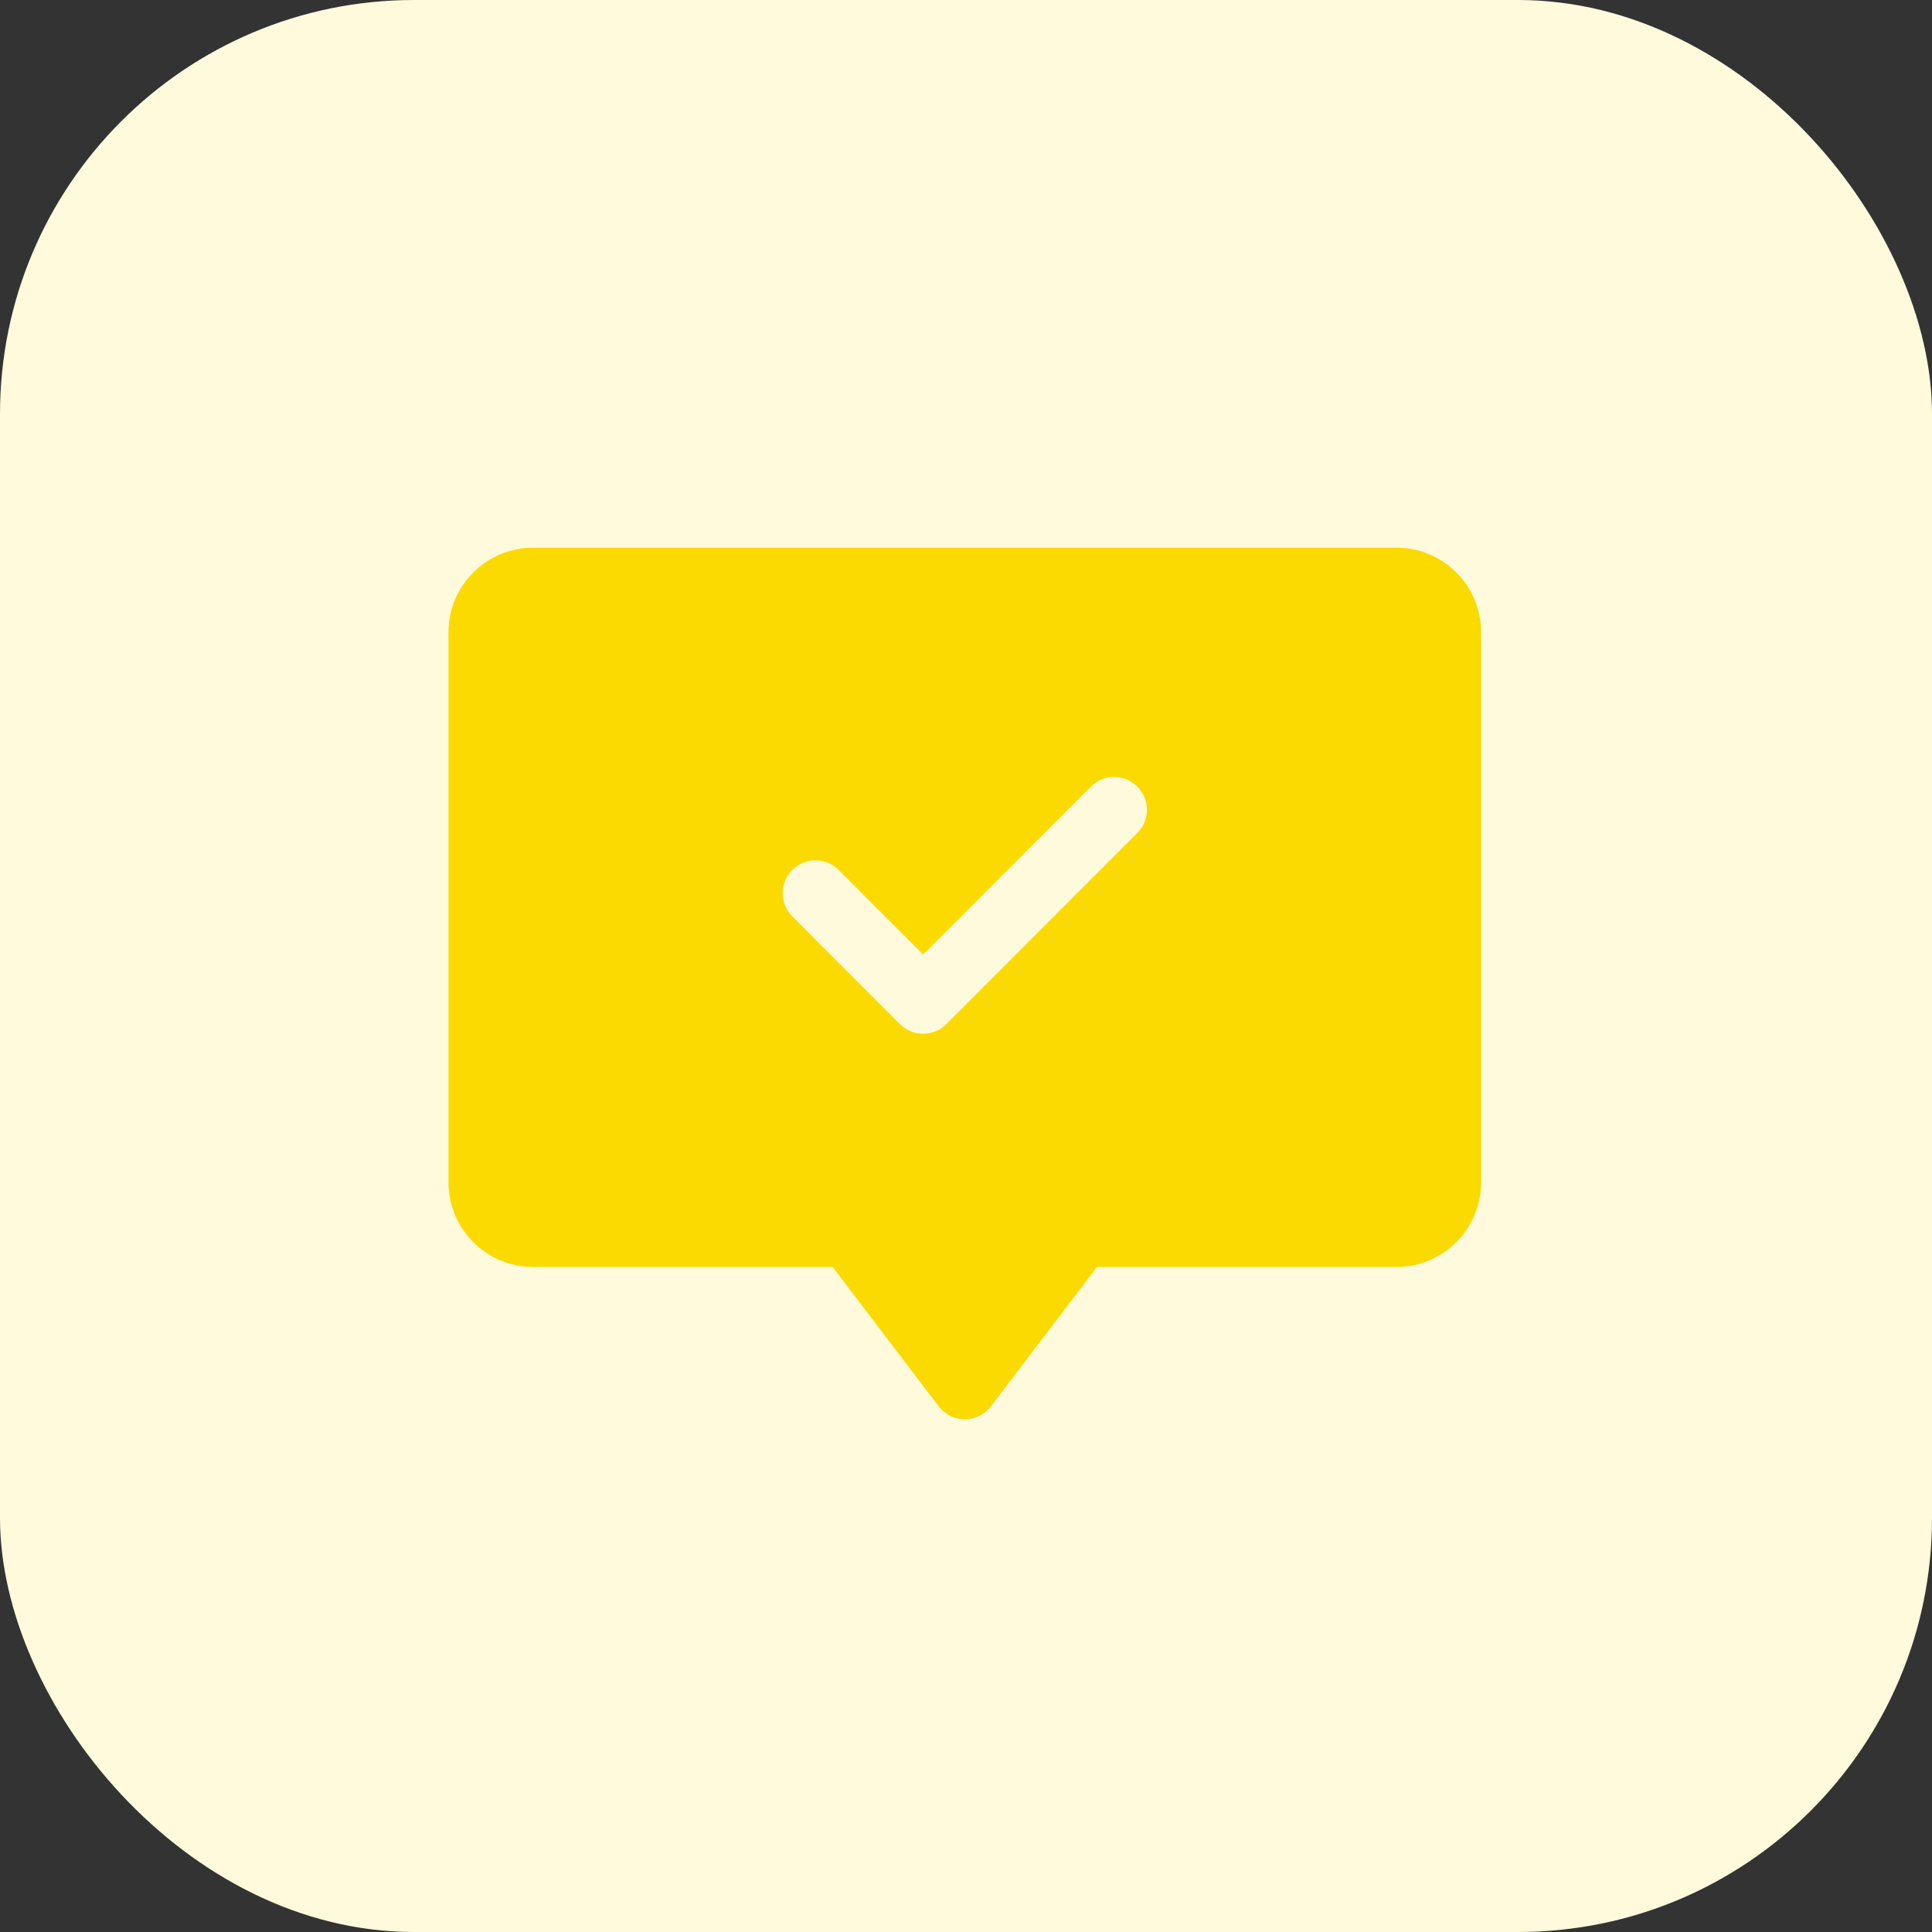
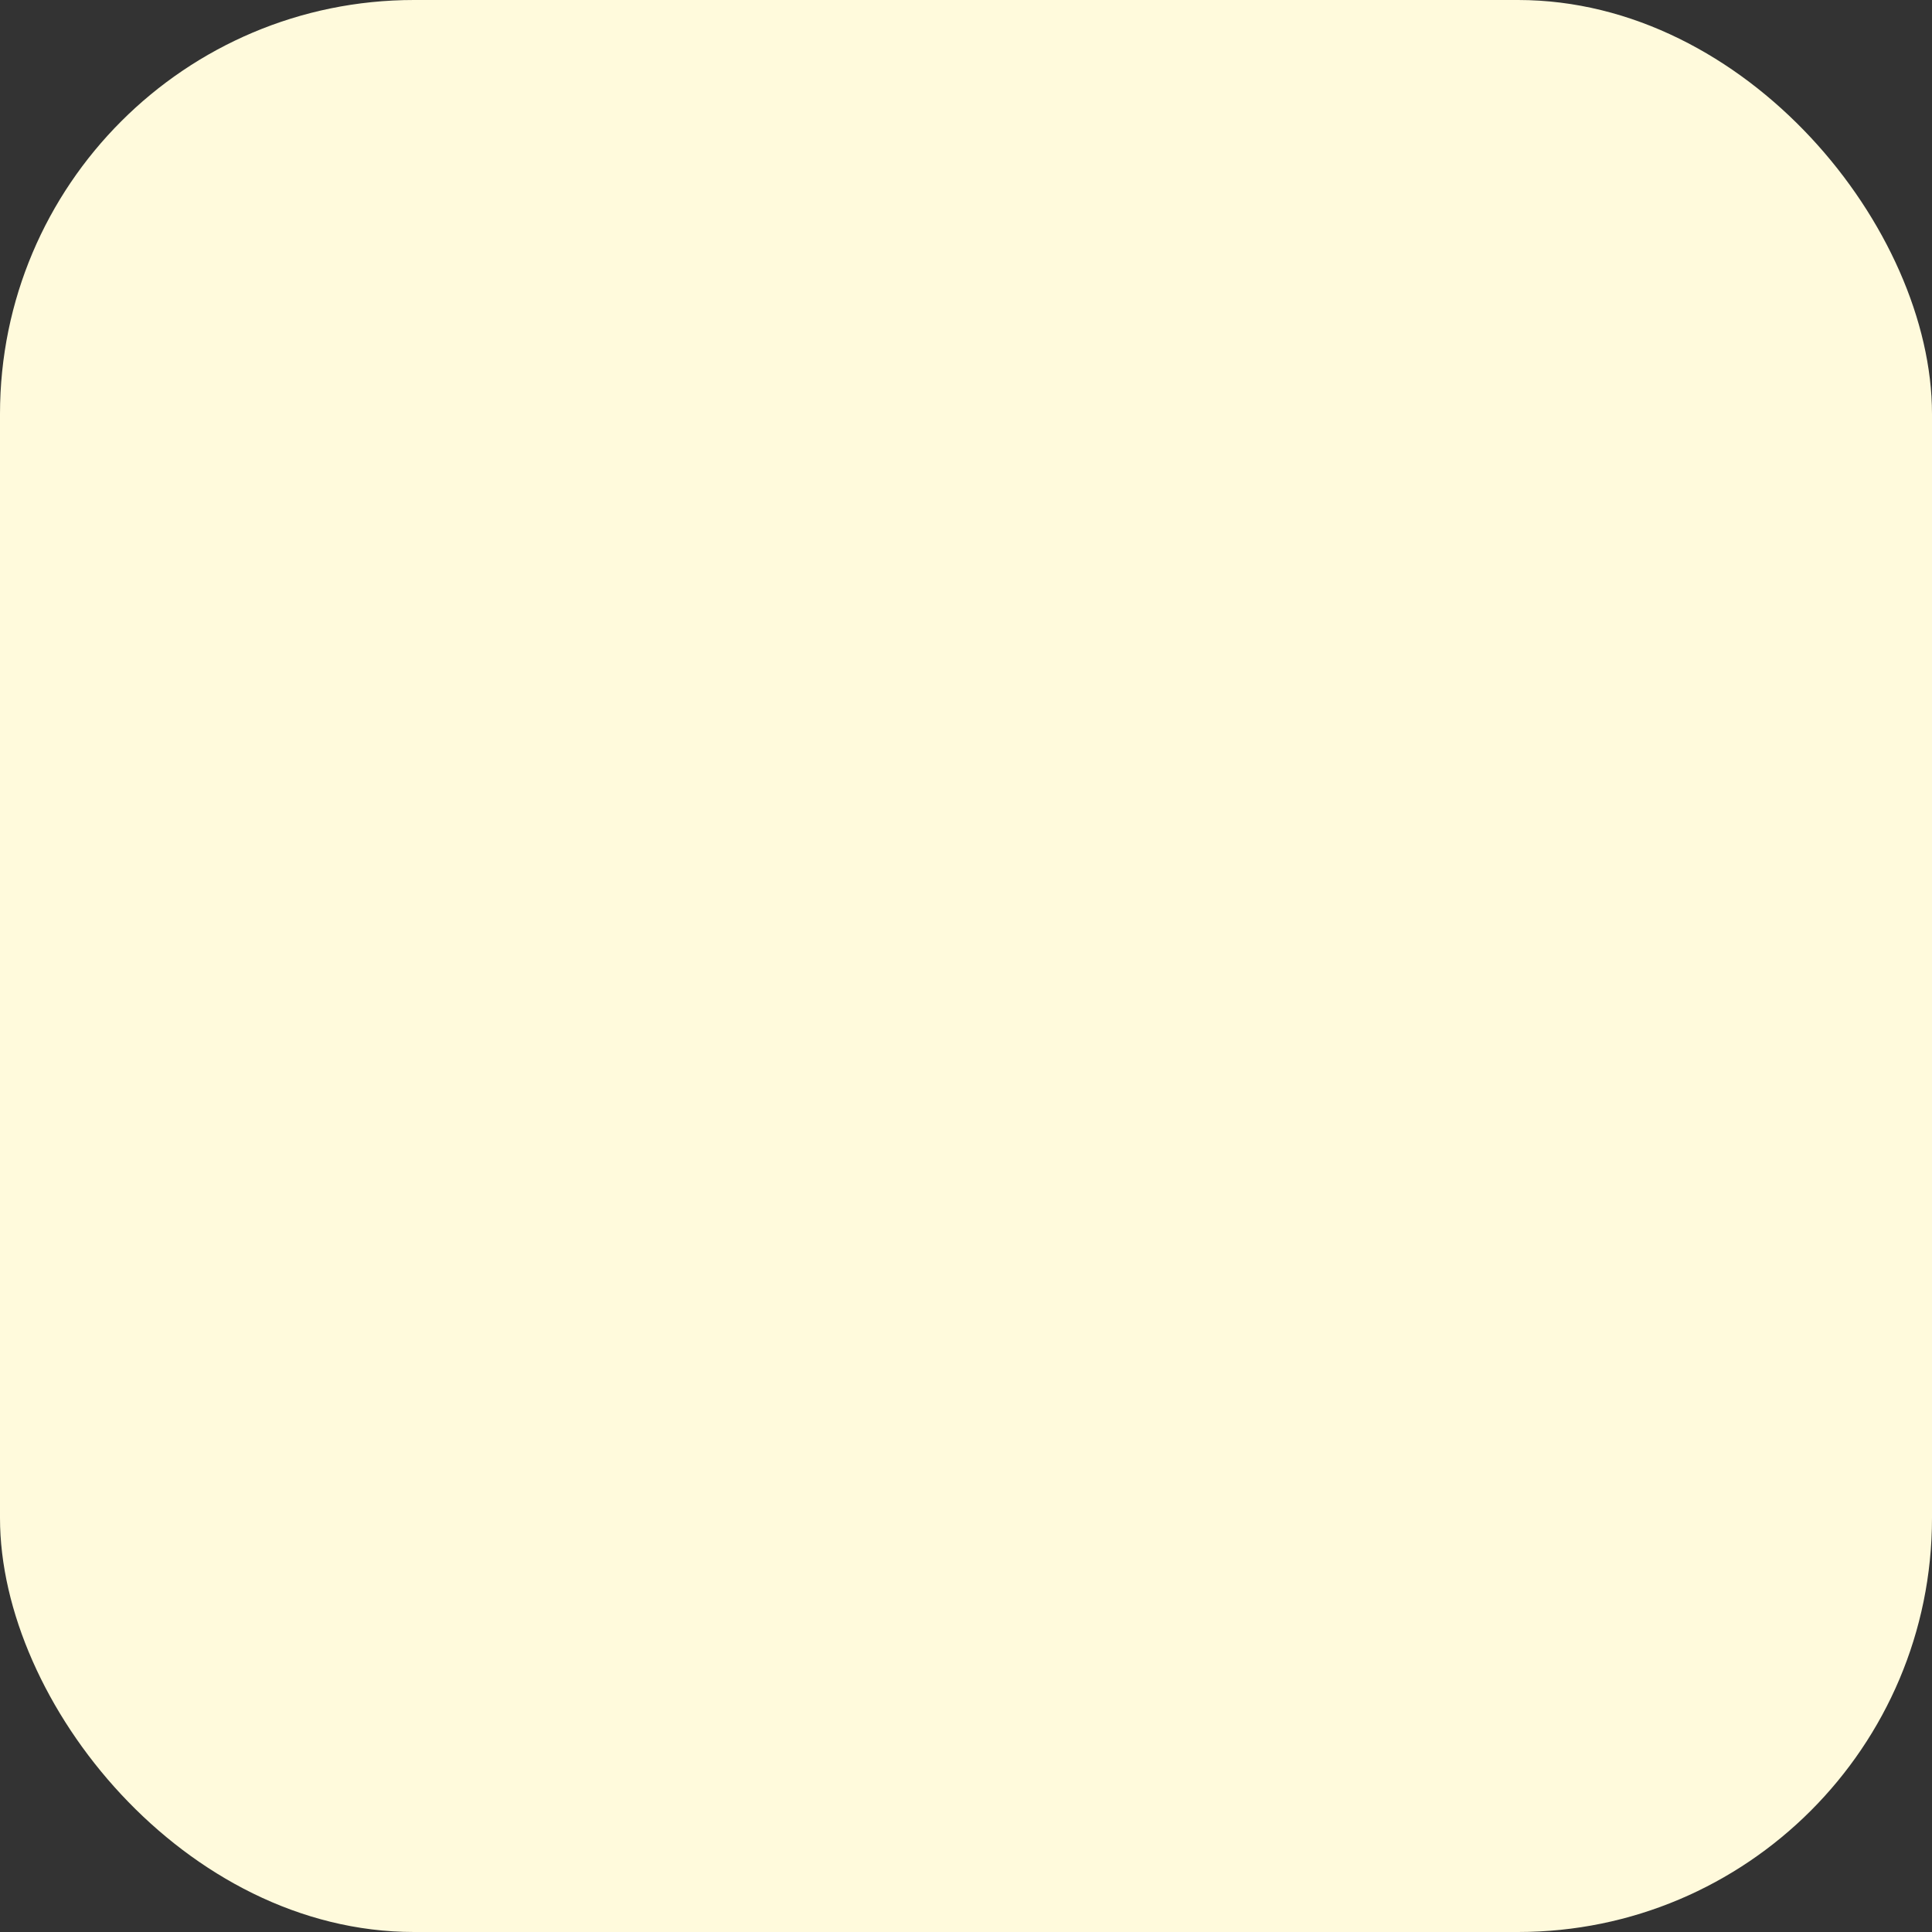
<svg xmlns="http://www.w3.org/2000/svg" width="56" height="56" viewBox="0 0 56 56" fill="none">
  <rect x="0" y="0" width="56" height="56" fill="#333333" stroke="none" />
  <rect width="56" height="56" rx="12" fill="#FFFADC" />
-   <path fill-rule="evenodd" clip-rule="evenodd" d="M15.449 15.875H40.481C41.832 15.875 42.93 16.974 42.93 18.326V34.272C42.93 35.623 41.832 36.723 40.481 36.723H31.797L28.722 40.763C28.542 40.999 28.262 41.138 27.965 41.138C27.668 41.138 27.389 40.999 27.209 40.763L24.134 36.723H15.449C14.099 36.723 13 35.623 13 34.272V18.326C13 16.974 14.099 15.875 15.449 15.875ZM26.085 29.685C26.271 29.871 26.514 29.964 26.758 29.964C27.001 29.964 27.244 29.871 27.43 29.685L32.966 24.145C33.337 23.773 33.337 23.171 32.966 22.799C32.594 22.427 31.992 22.427 31.621 22.799L26.758 27.666L24.31 25.216C23.938 24.844 23.336 24.844 22.965 25.216C22.593 25.587 22.593 26.19 22.965 26.562L26.085 29.685Z" fill="#FBDA02" />
</svg>